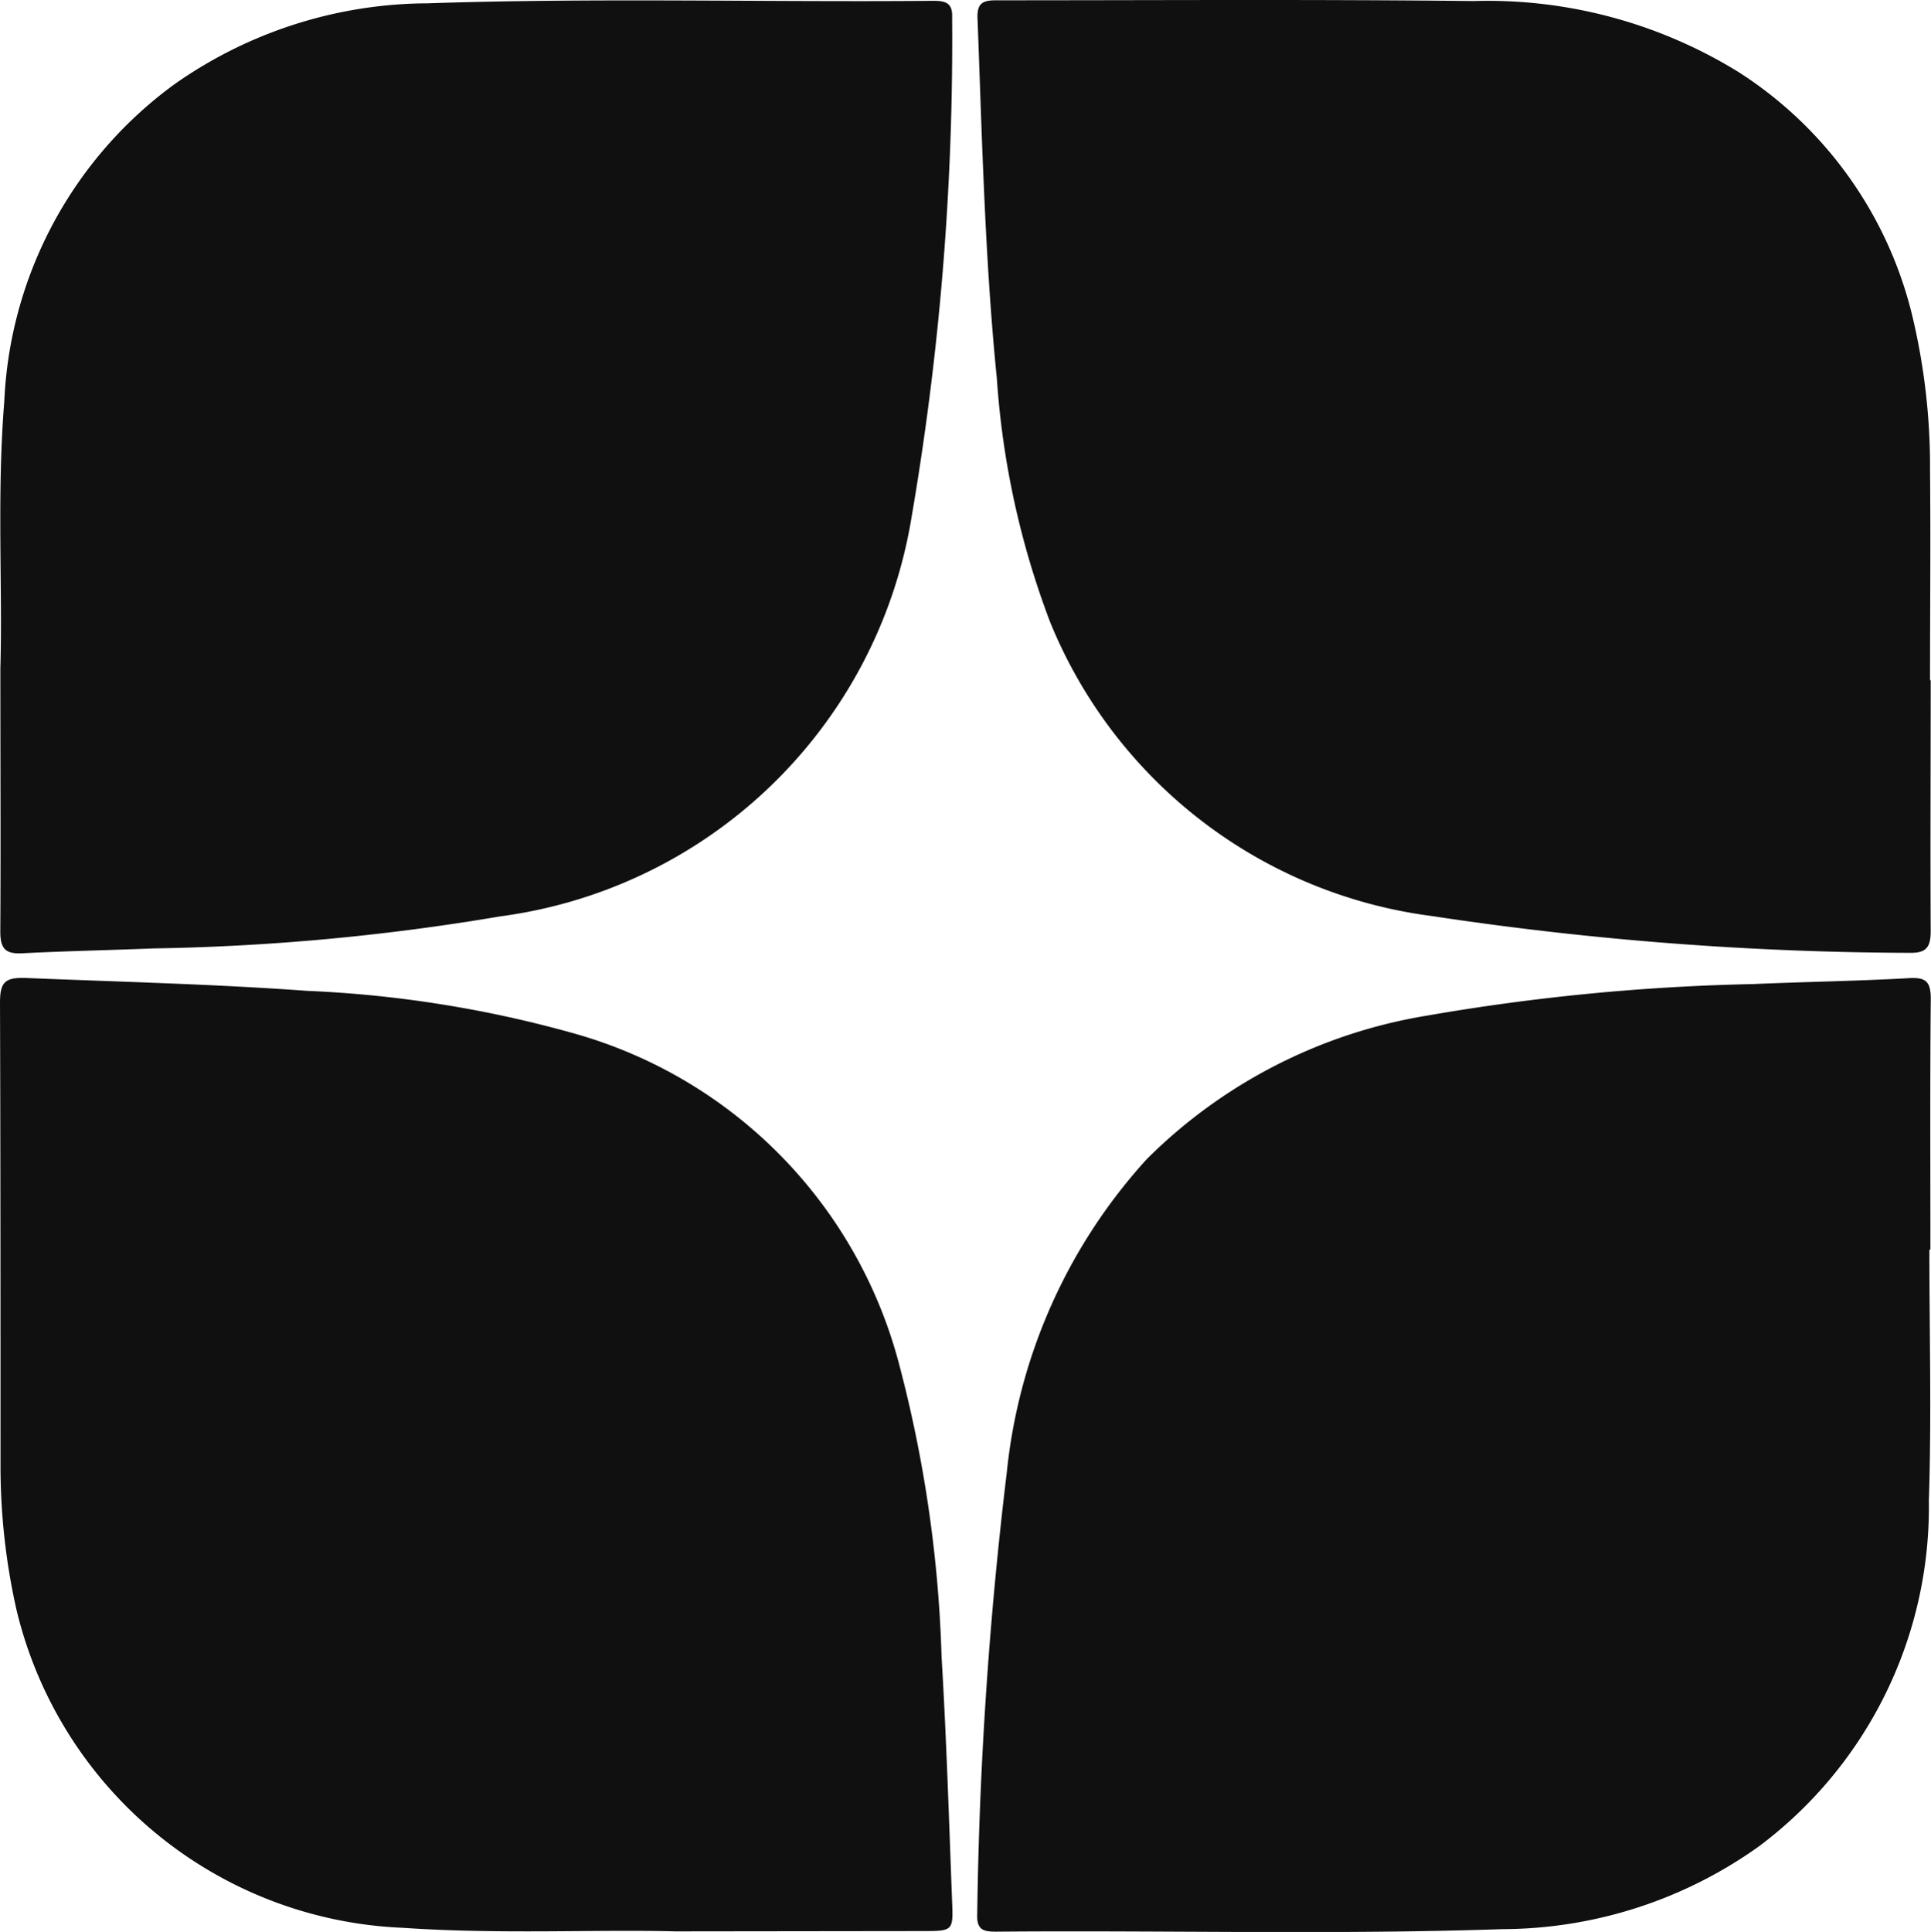
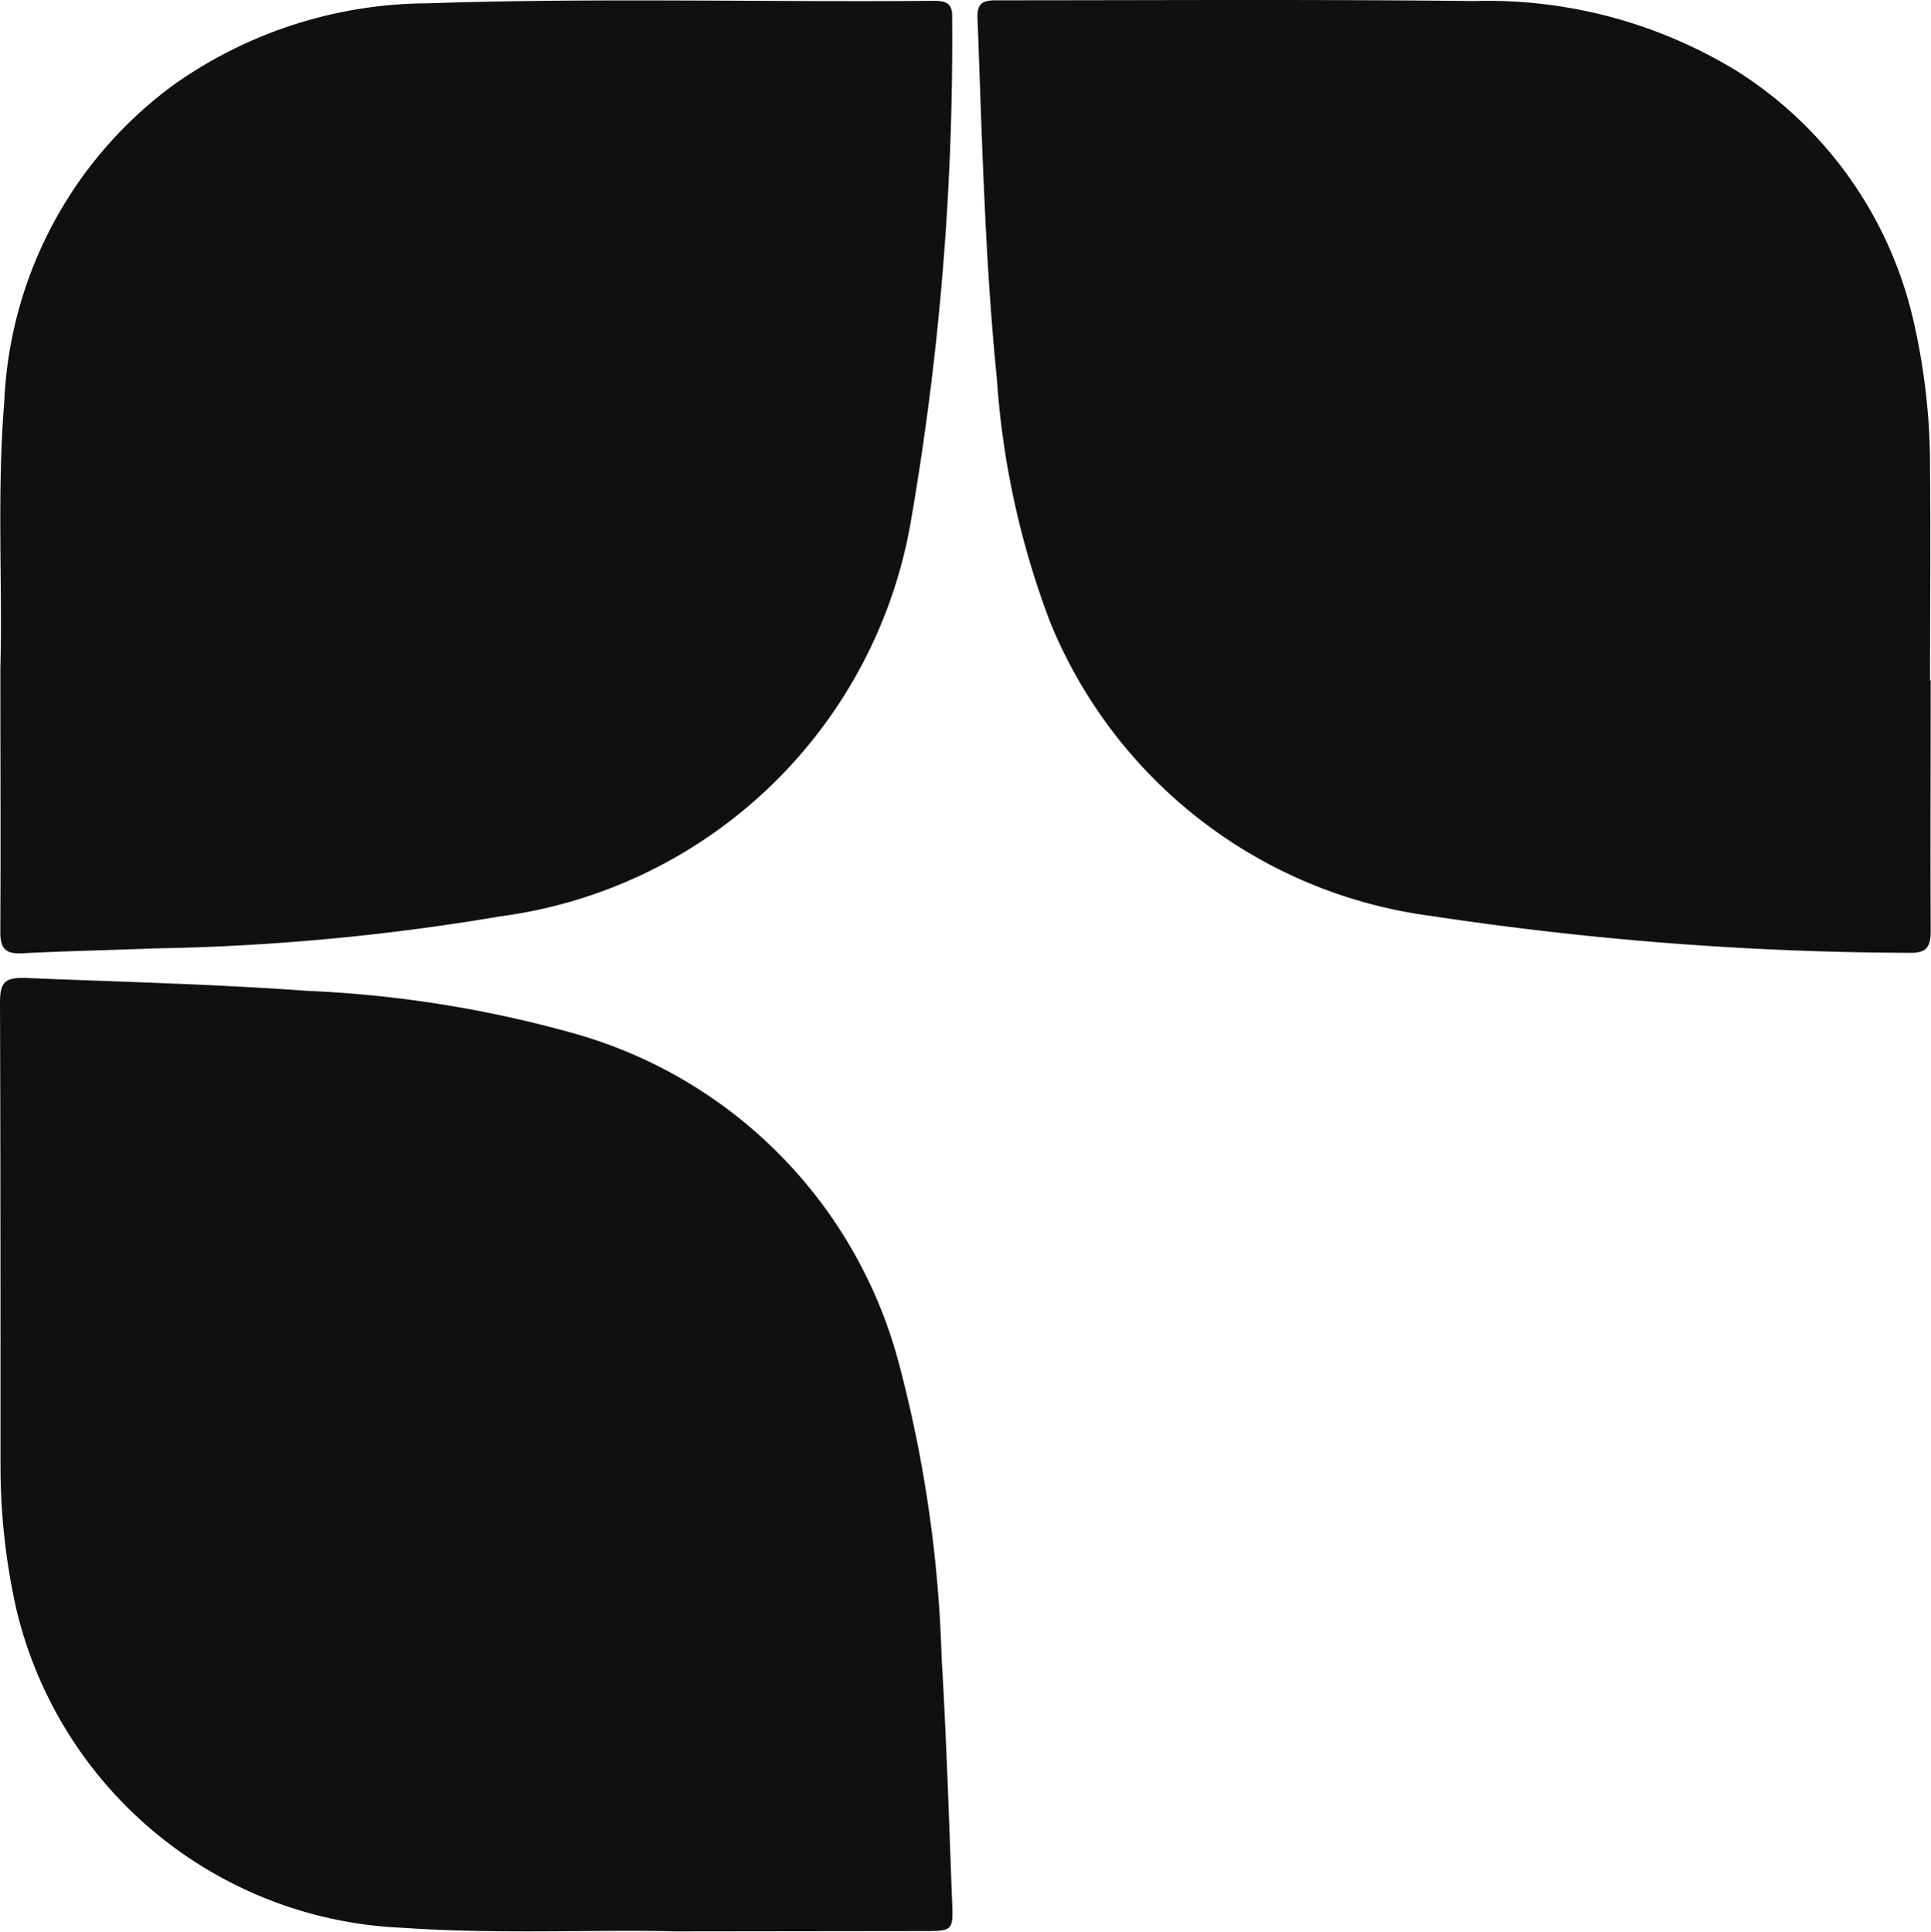
<svg xmlns="http://www.w3.org/2000/svg" width="26.16" height="26.17" viewBox="0 0 26.16 26.17">
  <g id="Сгруппировать_2051" data-name="Сгруппировать 2051" transform="translate(0 0)">
-     <path id="Контур_3993" data-name="Контур 3993" d="M-608.922,1273.951c0,1.132.031,2.266-.007,3.4a5.74,5.74,0,0,1-2.3,4.684,6.01,6.01,0,0,1-3.479,1.123c-2.283.077-4.568.014-6.852.034-.17,0-.27-.017-.261-.235a55.912,55.912,0,0,1,.4-5.982,7.418,7.418,0,0,1,1.9-4.251,6.971,6.971,0,0,1,3.79-1.94,29.314,29.314,0,0,1,4.422-.428c.7-.031,1.4-.04,2.106-.08.232-.014.3.043.3.28-.011,1.132-.005,2.265-.005,3.4Z" transform="translate(635.06 -1257.026)" fill="#111010" />
    <path id="Контур_3994" data-name="Контур 3994" d="M-838.49,1283.187c-1.068-.028-2.377.042-3.684-.048a5.619,5.619,0,0,1-5.241-4.314,8.846,8.846,0,0,1-.215-1.945c0-2.091,0-4.181-.007-6.271,0-.284.068-.348.363-.336,1.267.052,2.536.082,3.8.174a15.814,15.814,0,0,1,3.632.582,6.318,6.318,0,0,1,4.387,4.481,17.5,17.5,0,0,1,.574,3.96c.066,1.1.1,2.2.142,3.3.017.412.018.413-.406.413Z" transform="translate(847.637 -1257.025)" fill="#111010" />
    <path id="Контур_3995" data-name="Контур 3995" d="M-608.755,1053.558c0,1.132-.006,2.265,0,3.4,0,.234-.072.3-.3.294a44.2,44.2,0,0,1-6.469-.5,6.482,6.482,0,0,1-5.159-3.977,11.428,11.428,0,0,1-.723-3.3c-.163-1.622-.2-3.251-.262-4.878-.008-.2.06-.248.247-.248,2.158,0,4.316-.014,6.474.01a6.469,6.469,0,0,1,3.595.966,5.431,5.431,0,0,1,2.342,3.275,8.783,8.783,0,0,1,.246,2.117c.009.947,0,1.894,0,2.842Z" transform="translate(634.911 -1044.345)" fill="#111010" />
    <path id="Контур_3996" data-name="Контур 3996" d="M-847.624,1053.366c.031-1.1-.049-2.358.053-3.615a5.624,5.624,0,0,1,2.3-4.294,5.992,5.992,0,0,1,3.432-1.1c2.285-.077,4.57-.014,6.855-.034.16,0,.262.026.254.221a38.239,38.239,0,0,1-.567,6.874,6.512,6.512,0,0,1-5.556,5.307,31,31,0,0,1-4.688.434c-.595.024-1.19.035-1.784.066-.227.012-.3-.059-.3-.293C-847.618,1055.793-847.624,1054.66-847.624,1053.366Z" transform="translate(847.629 -1044.312)" fill="#111010" />
  </g>
</svg>